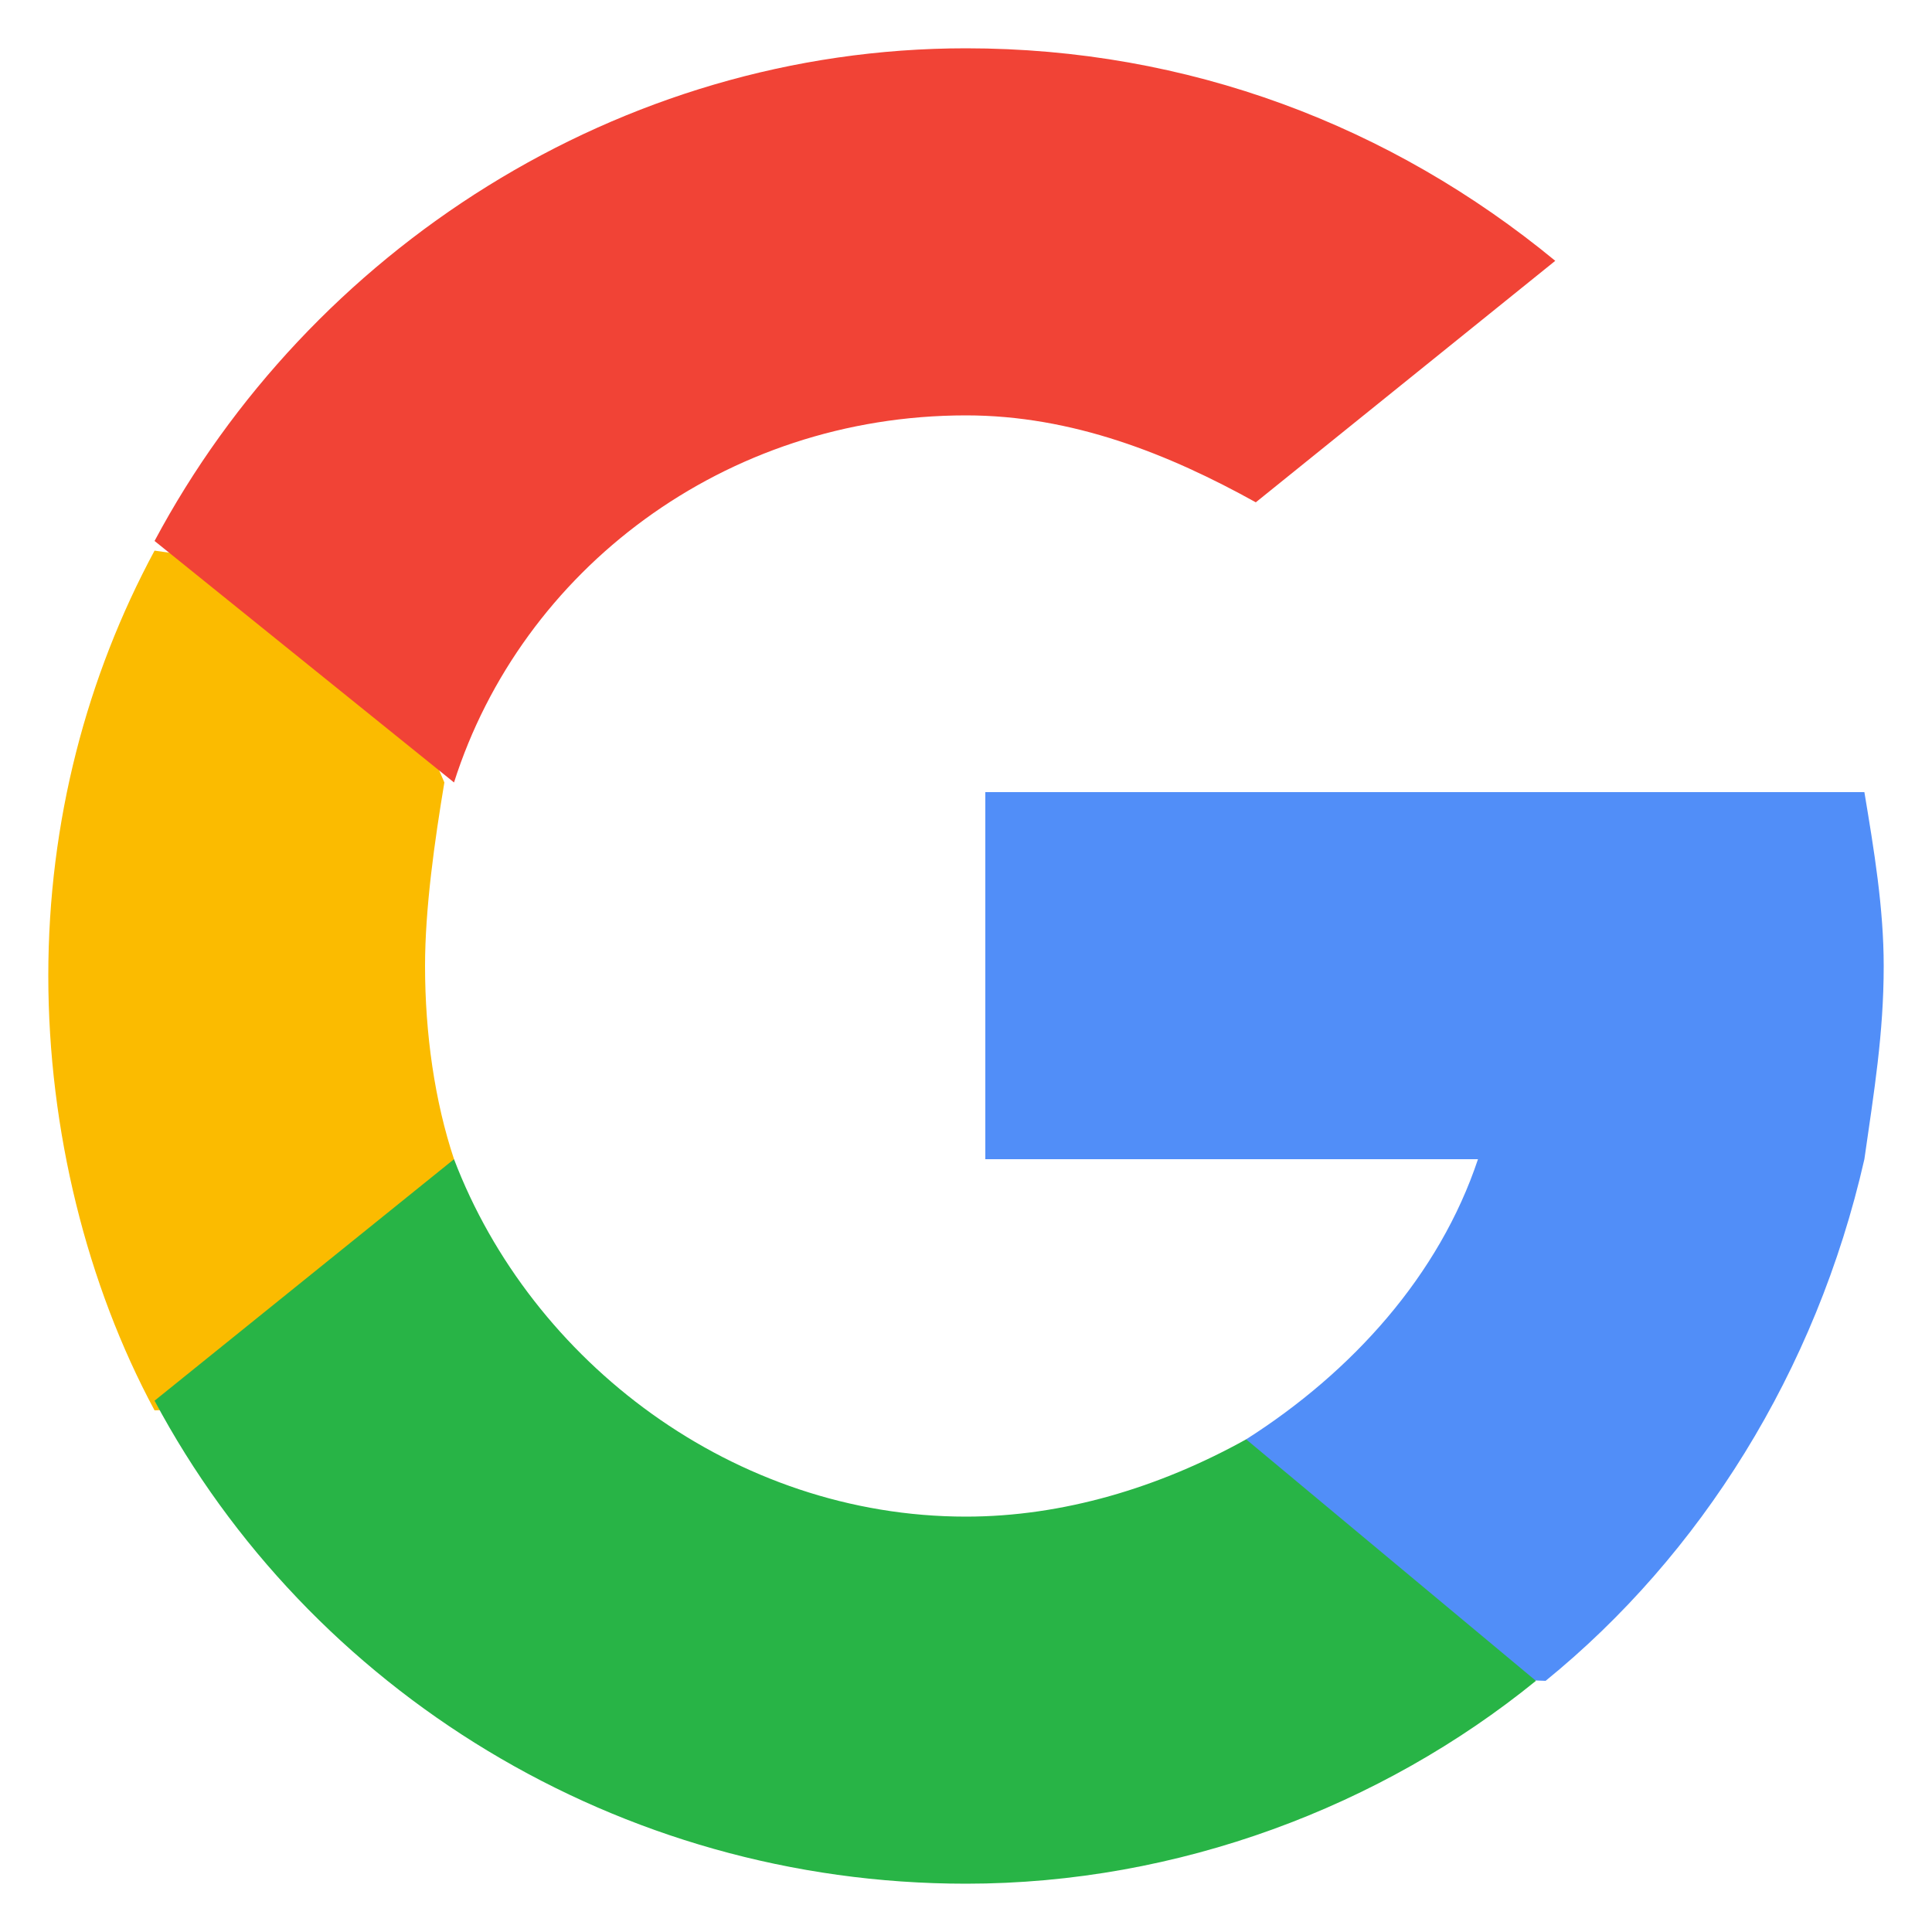
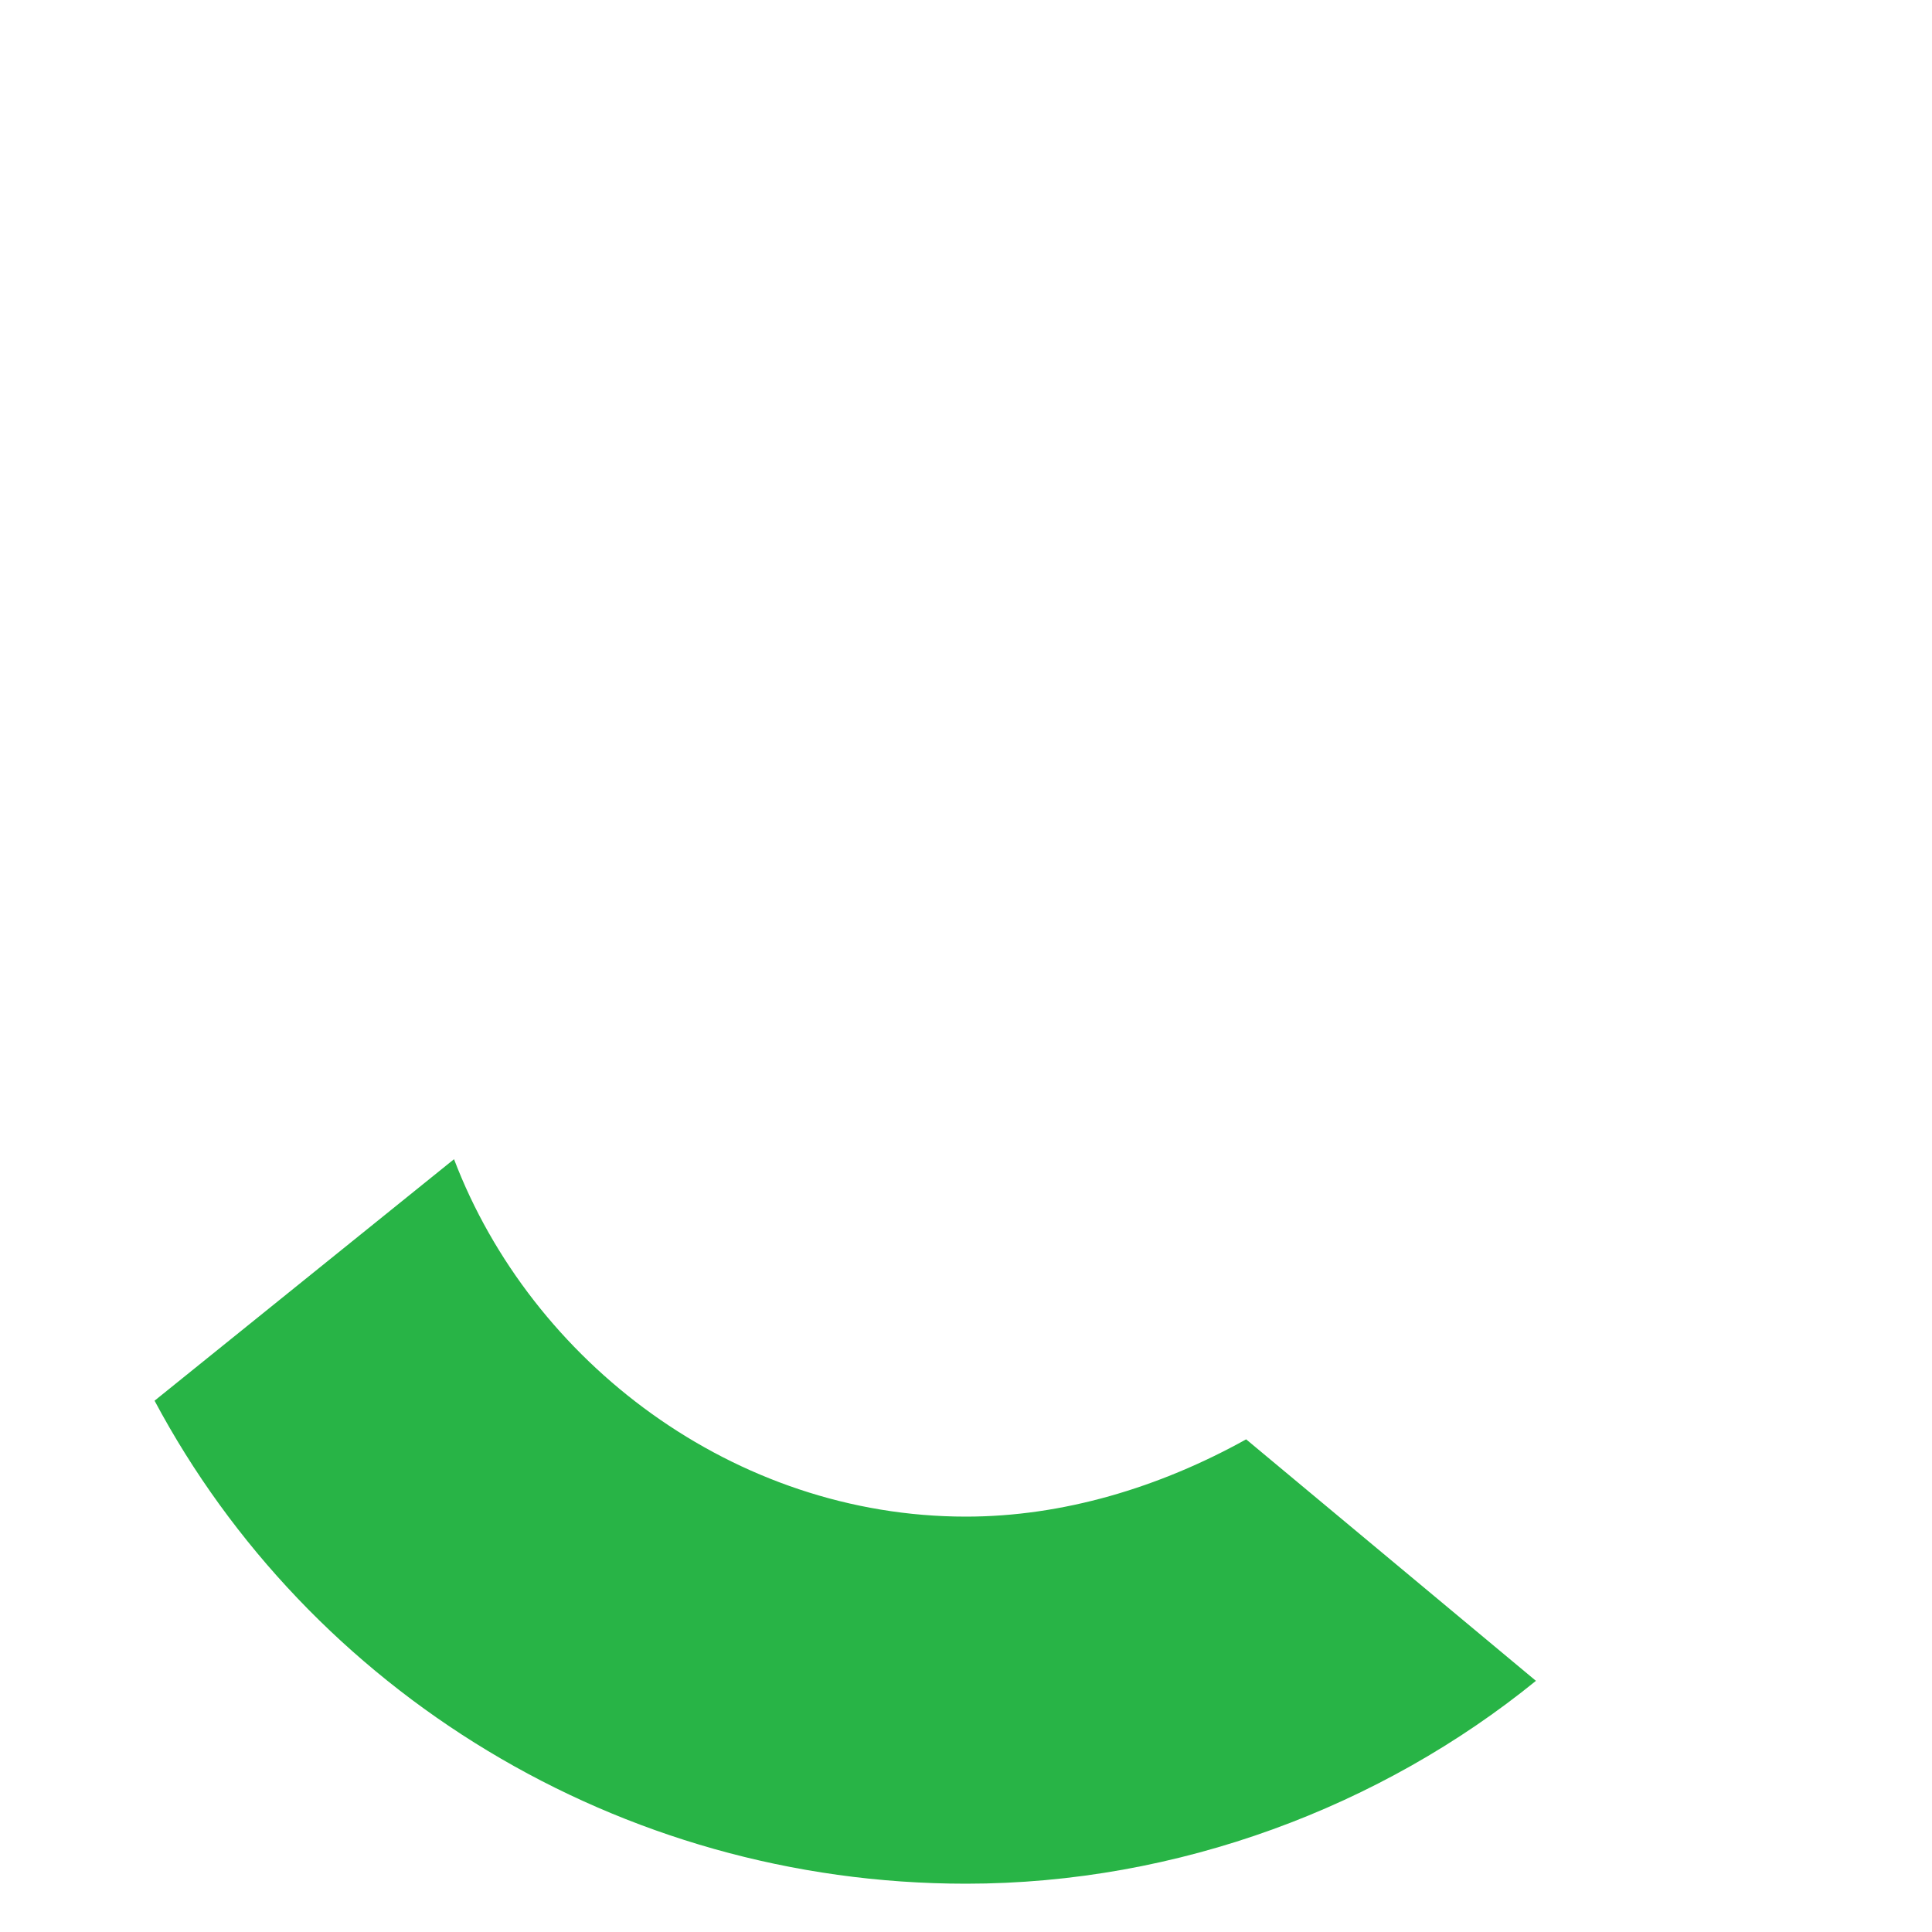
<svg xmlns="http://www.w3.org/2000/svg" version="1.1" id="圖層_1" x="0px" y="0px" viewBox="0 0 20 20" style="enable-background:new 0 0 20 20;" xml:space="preserve">
  <style type="text/css">
	.st0{fill:#FBBB00;}
	.st1{fill:#518EF8;}
	.st2{fill:#28B446;}
	.st3{fill:#F14336;}
</style>
  <g>
-     <path class="st0" d="M4.7,12L4,14.5l-2.4,0.1c-0.7-1.3-1.1-2.9-1.1-4.5c0-1.6,0.4-3.1,1.1-4.4h0L3.7,6l0.9,2.1   C4.5,8.7,4.4,9.4,4.4,10C4.4,10.7,4.5,11.4,4.7,12L4.7,12z M4.7,12" />
-     <path class="st1" d="M19.3,8.2c0.1,0.6,0.2,1.2,0.2,1.8c0,0.7-0.1,1.3-0.2,2c-0.5,2.2-1.7,4.1-3.3,5.4l0,0l-2.7-0.1l-0.4-2.4   c1.1-0.7,2-1.7,2.4-2.9h-5.1V8.2H19.3z M19.3,8.2" />
    <path class="st2" d="M15.9,17.4L15.9,17.4c-1.6,1.3-3.7,2.1-5.9,2.1c-3.6,0-6.8-2-8.4-5L4.7,12c0.8,2.1,2.9,3.7,5.3,3.7   c1,0,2-0.3,2.9-0.8L15.9,17.4z M15.9,17.4" />
-     <path class="st3" d="M16.1,2.7L13,5.2c-0.9-0.5-1.9-0.9-3-0.9c-2.5,0-4.6,1.6-5.3,3.8L1.6,5.6h0c1.6-3,4.8-5.1,8.4-5.1   C12.3,0.5,14.4,1.3,16.1,2.7L16.1,2.7z M16.1,2.7" />
  </g>
</svg>